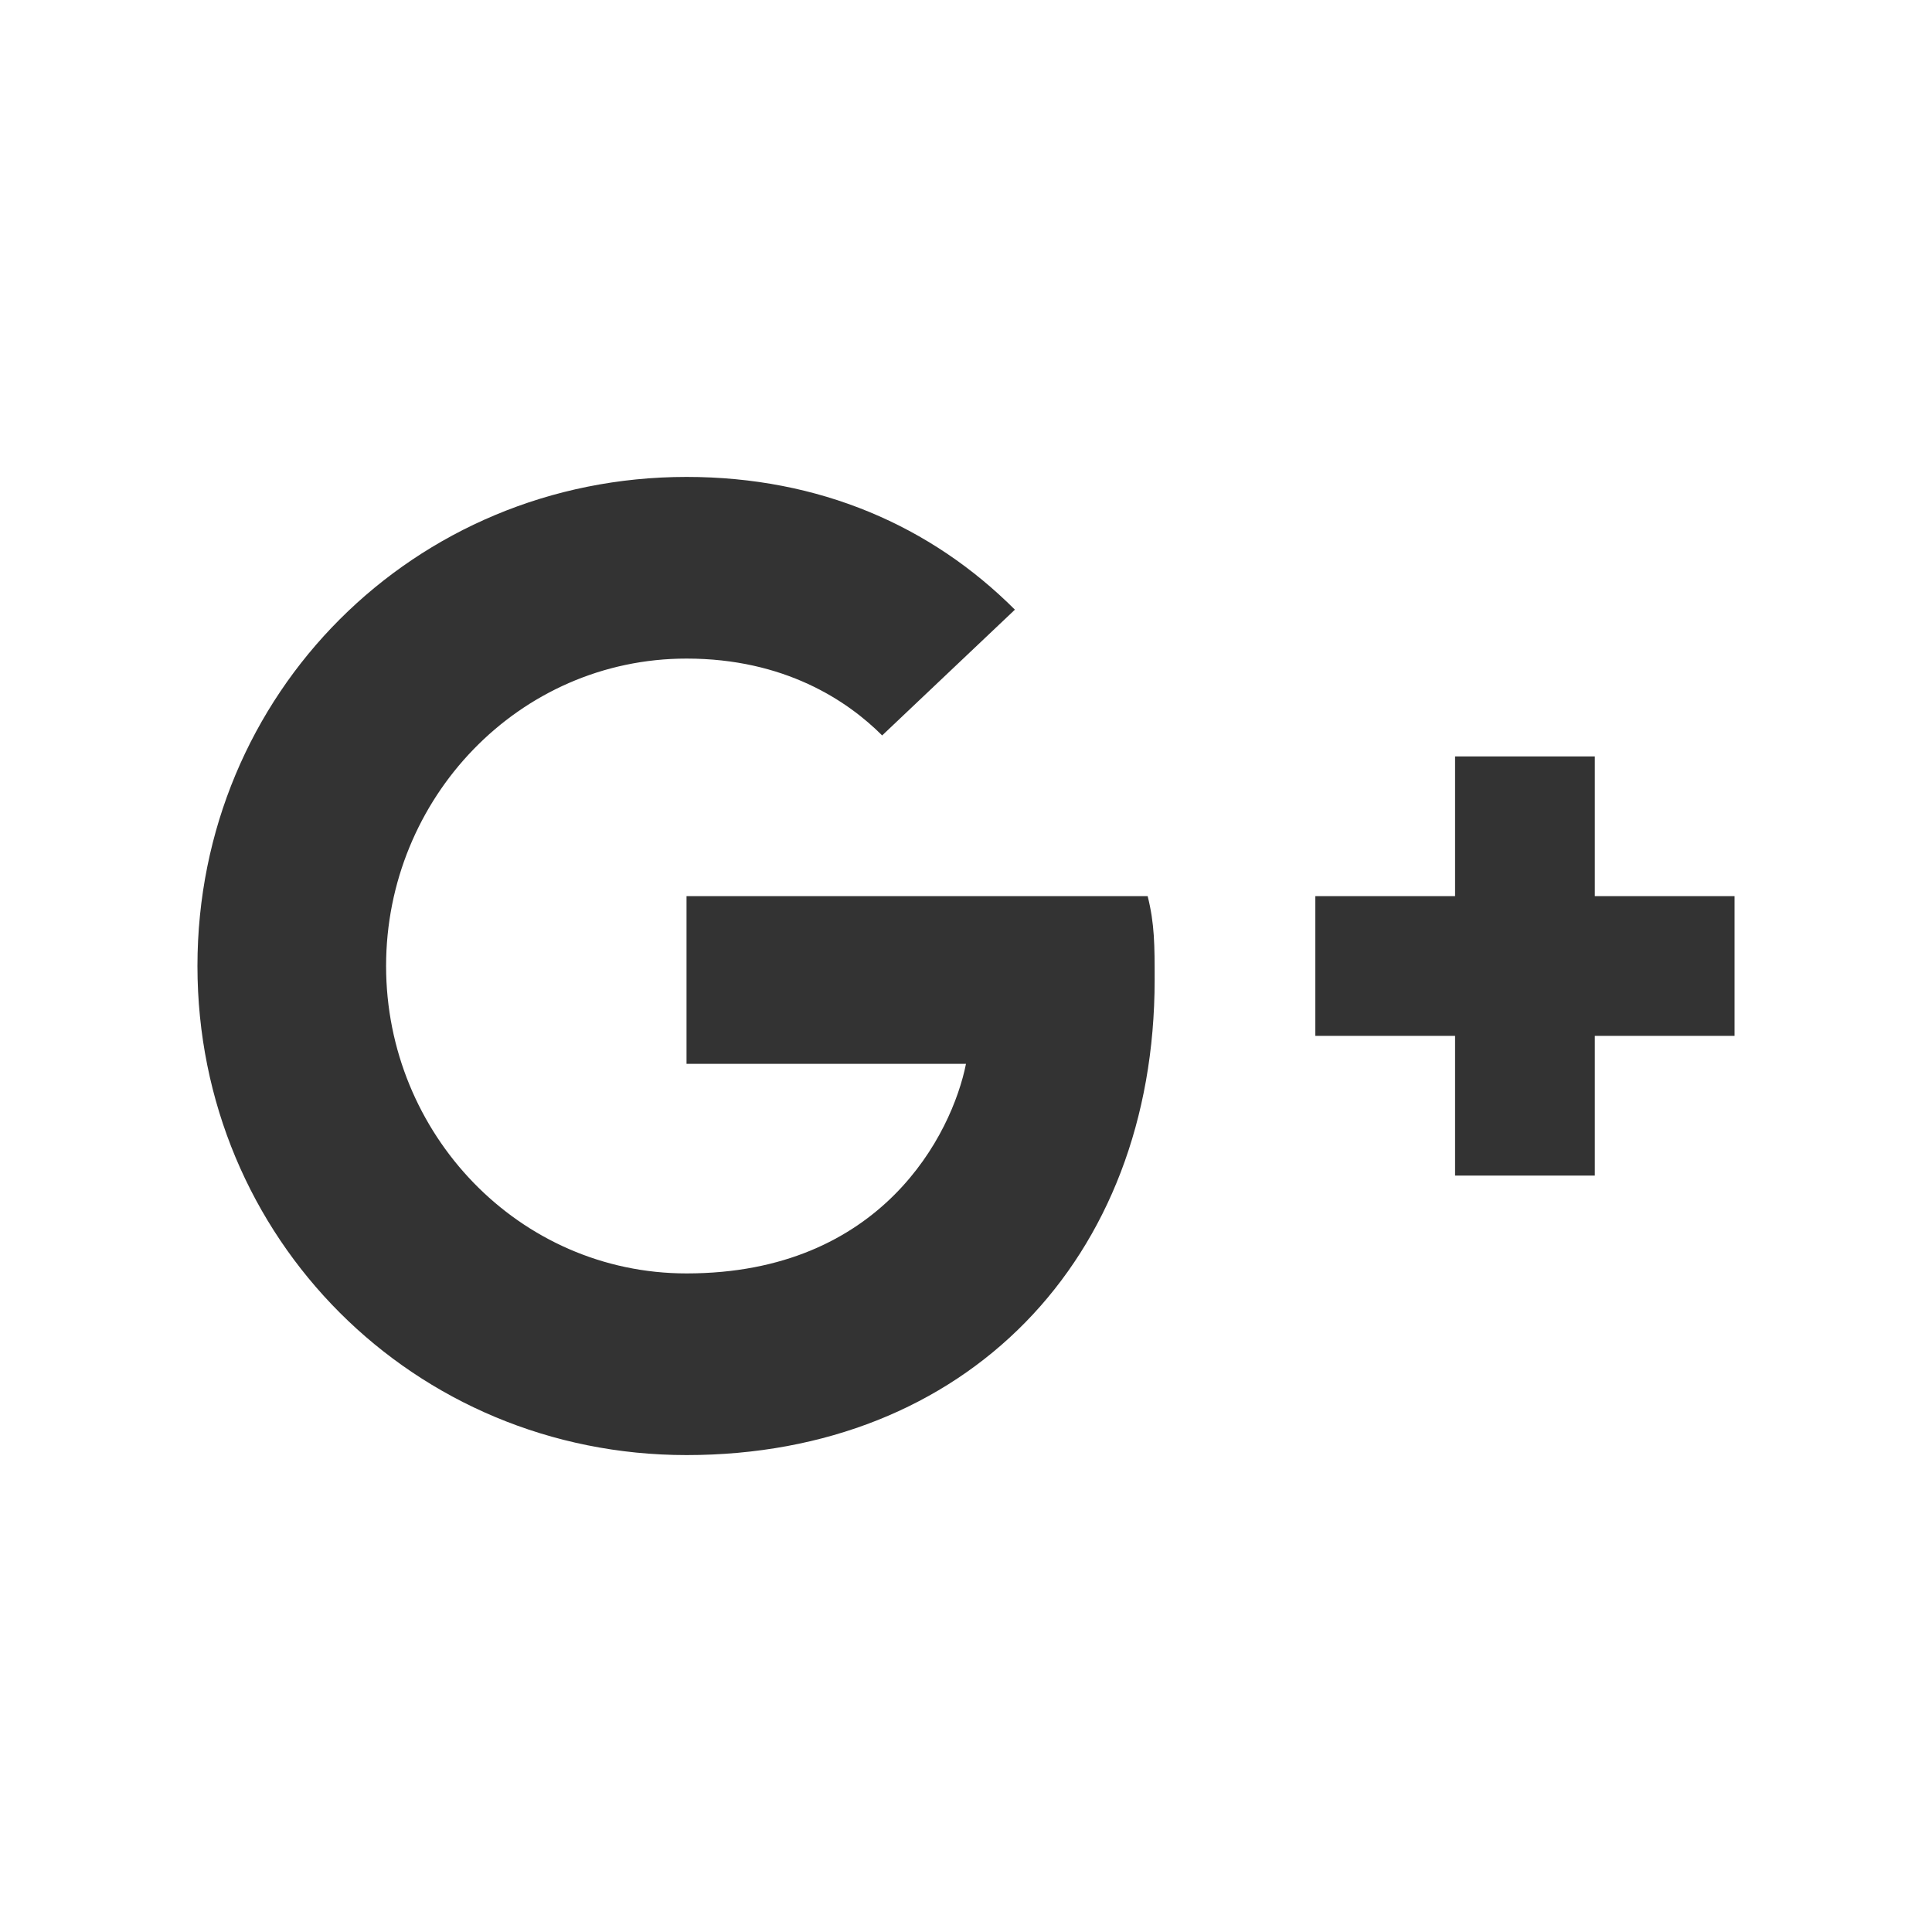
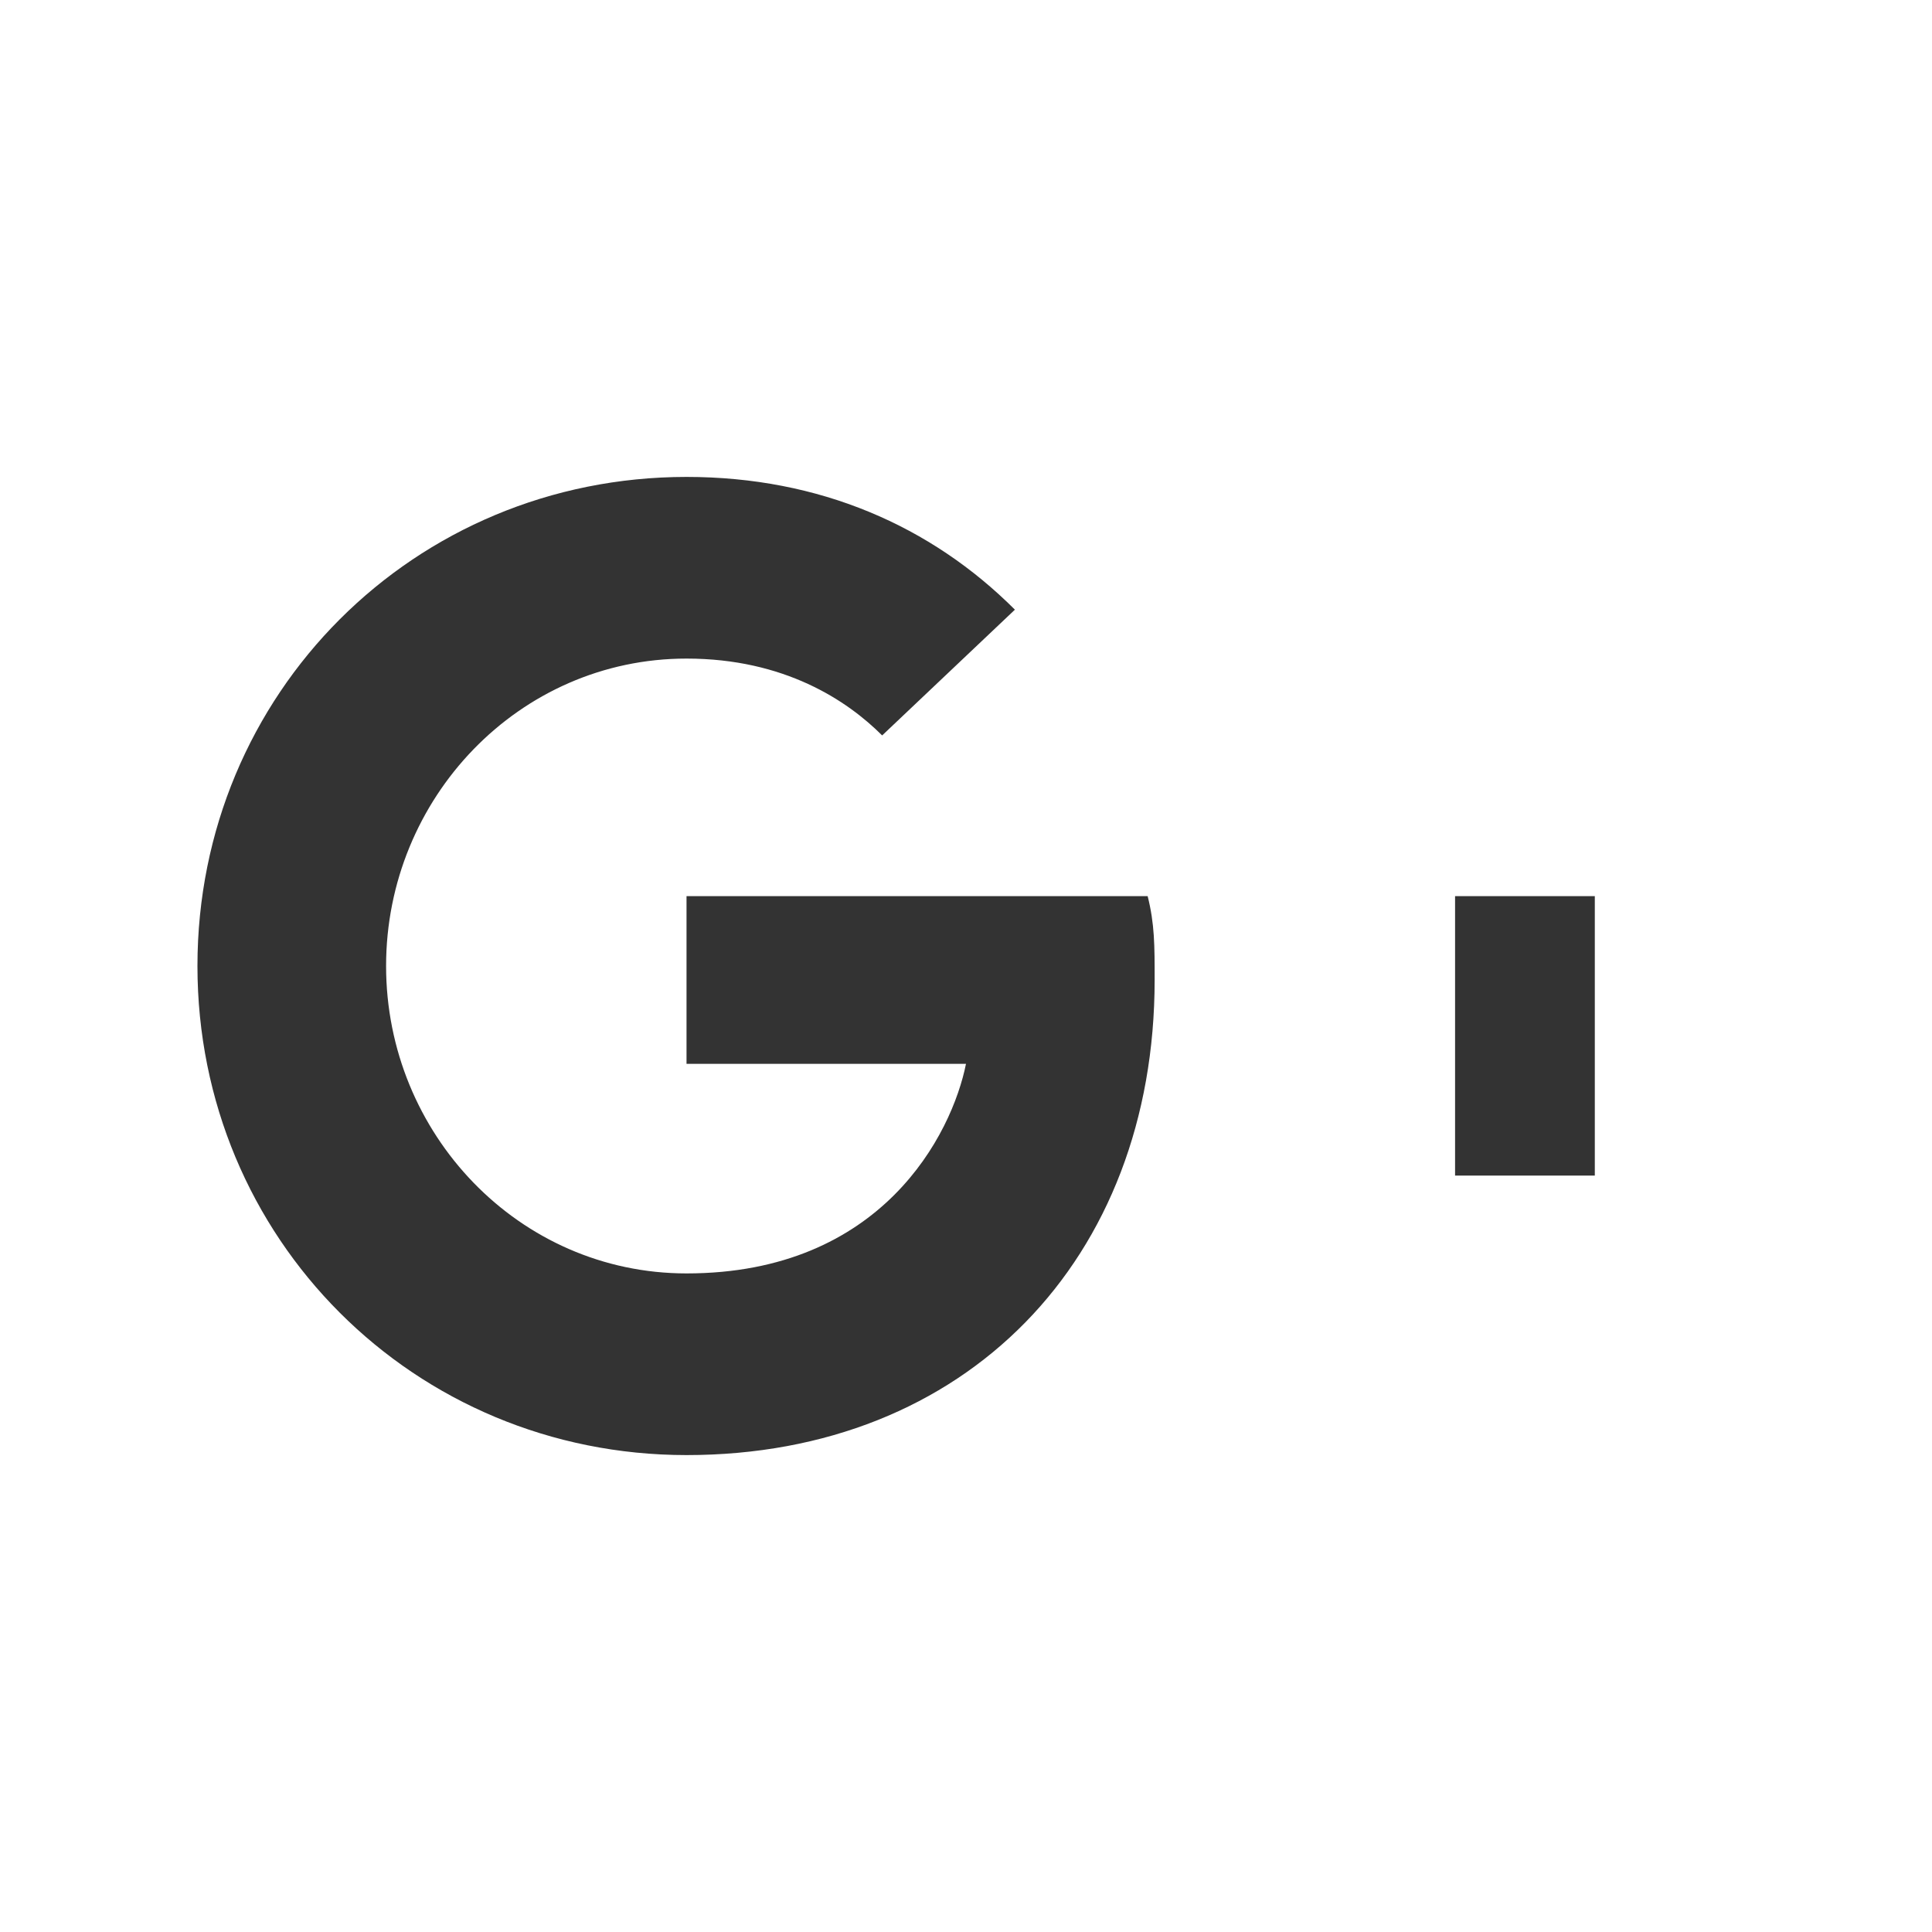
<svg xmlns="http://www.w3.org/2000/svg" viewBox="0 0 455 455">
  <rect x="0" y="0" width="455" height="455" fill="#333333" stroke="none" />
-   <path fill="#fff" fill-rule="evenodd" d="M0 0v455h455V0H0zm161.682 342.682C97.509 342.682 46.5 291.672 46.5 227.5s51.009-115.182 115.182-115.182c31.264 0 57.591 11.518 77.336 31.264L207.754 173.2c-8.227-8.227-23.036-18.1-46.073-18.1-39.49 0-70.754 32.909-70.754 72.4s31.264 72.4 70.754 72.4c46.073 0 62.527-32.909 65.818-49.364h-65.818v-39.491h108.6c1.646 6.582 1.646 11.518 1.646 19.746.001 65.818-44.427 111.891-110.245 111.891zM408.5 243.955h-32.909v32.909h-32.91v-32.909h-32.909v-32.909h32.909v-32.909h32.91v32.909H408.5v32.909z" clip-rule="evenodd" />
+   <path fill="#fff" fill-rule="evenodd" d="M0 0v455h455V0H0zm161.682 342.682C97.509 342.682 46.5 291.672 46.5 227.5s51.009-115.182 115.182-115.182c31.264 0 57.591 11.518 77.336 31.264L207.754 173.2c-8.227-8.227-23.036-18.1-46.073-18.1-39.49 0-70.754 32.909-70.754 72.4s31.264 72.4 70.754 72.4c46.073 0 62.527-32.909 65.818-49.364h-65.818v-39.491h108.6c1.646 6.582 1.646 11.518 1.646 19.746.001 65.818-44.427 111.891-110.245 111.891zM408.5 243.955h-32.909v32.909h-32.91v-32.909h-32.909h32.909v-32.909h32.91v32.909H408.5v32.909z" clip-rule="evenodd" />
</svg>